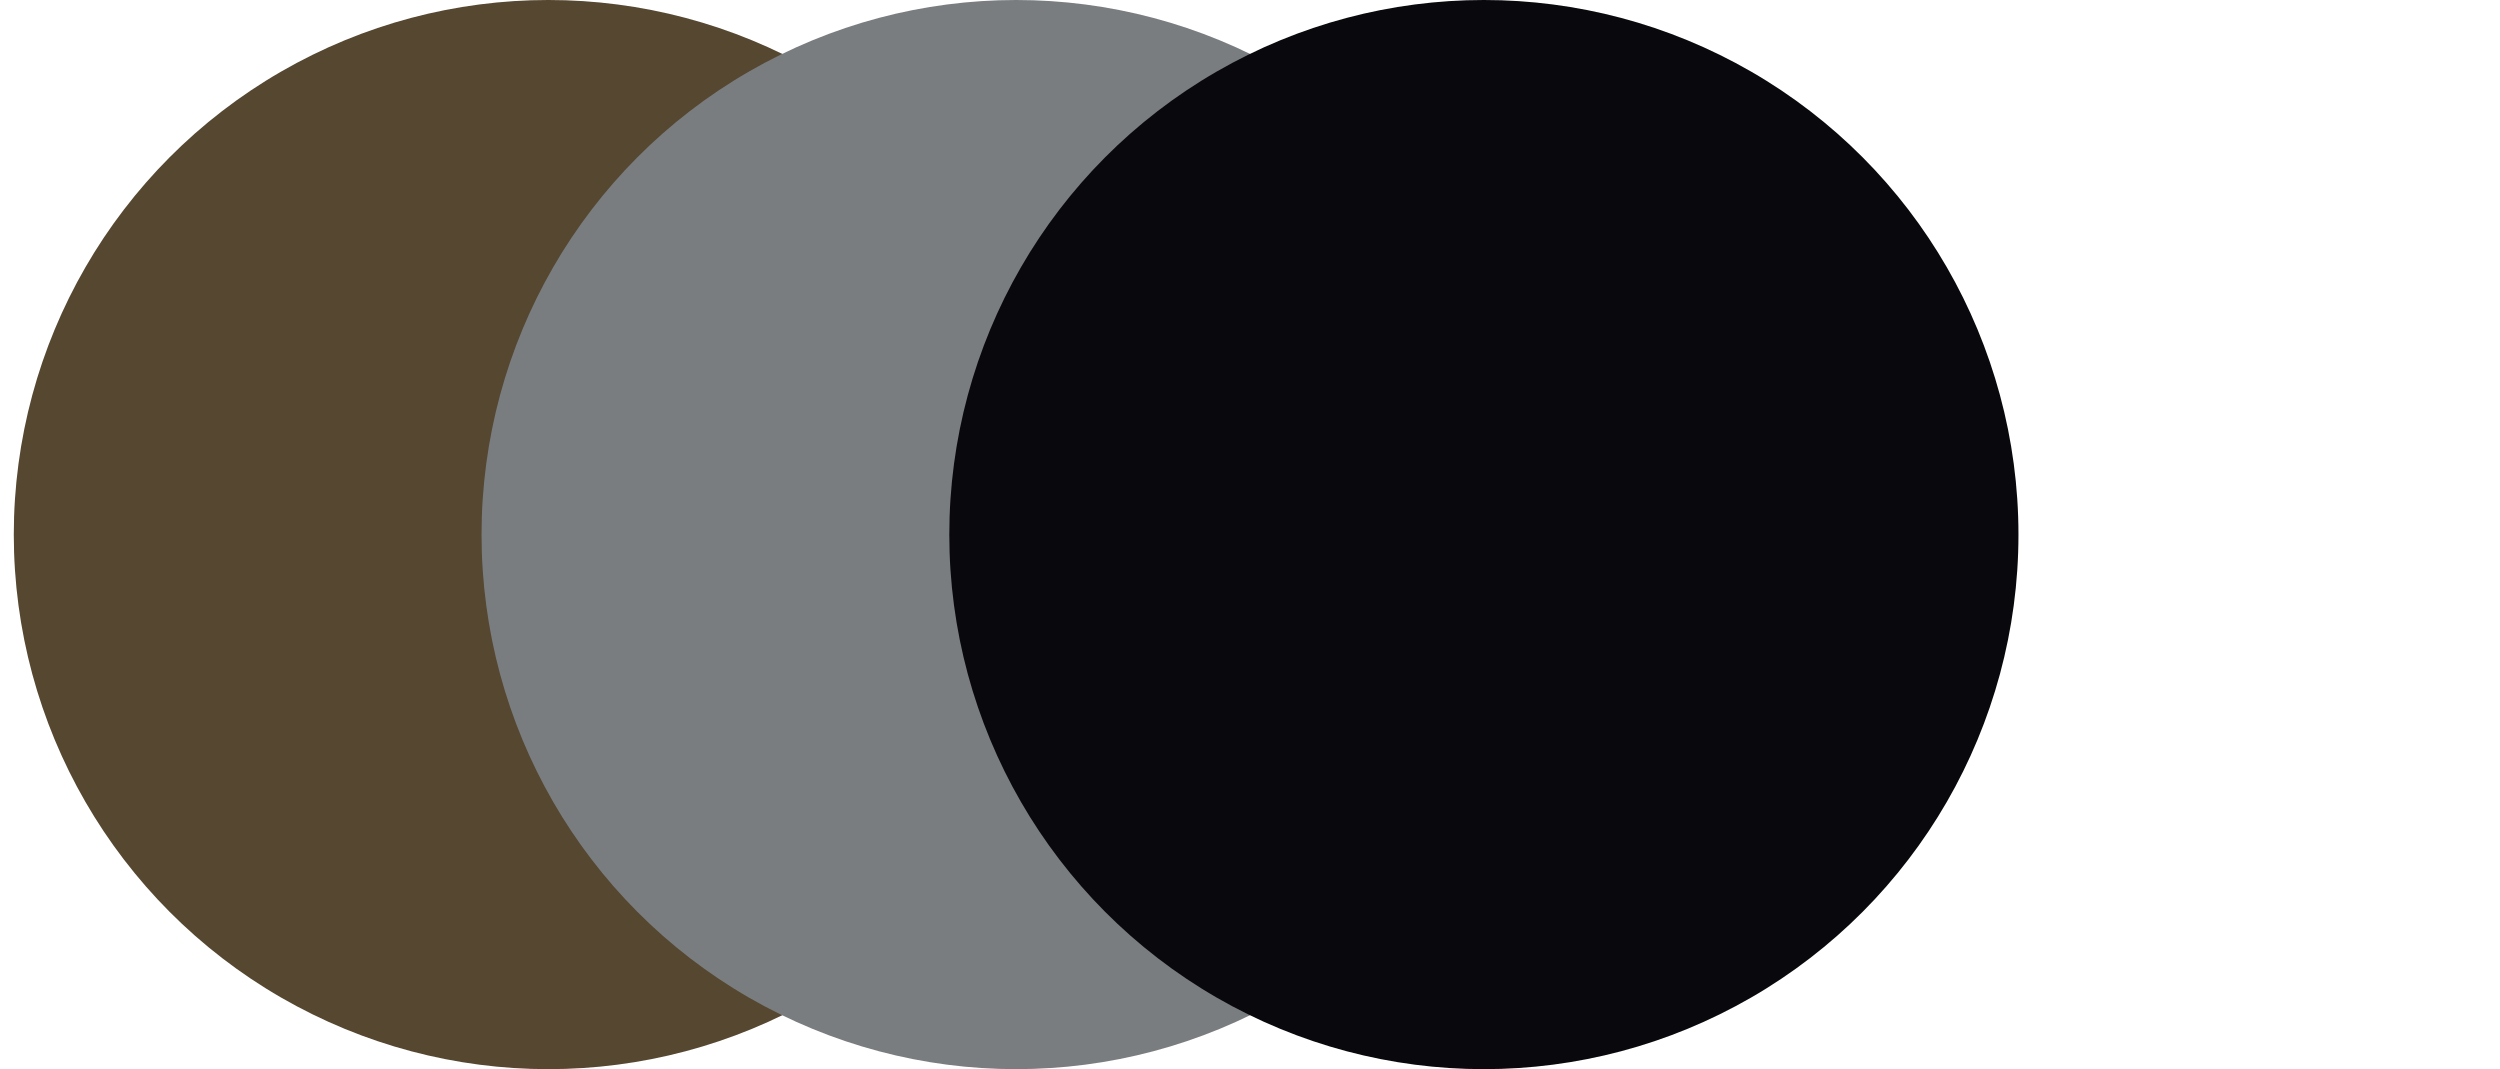
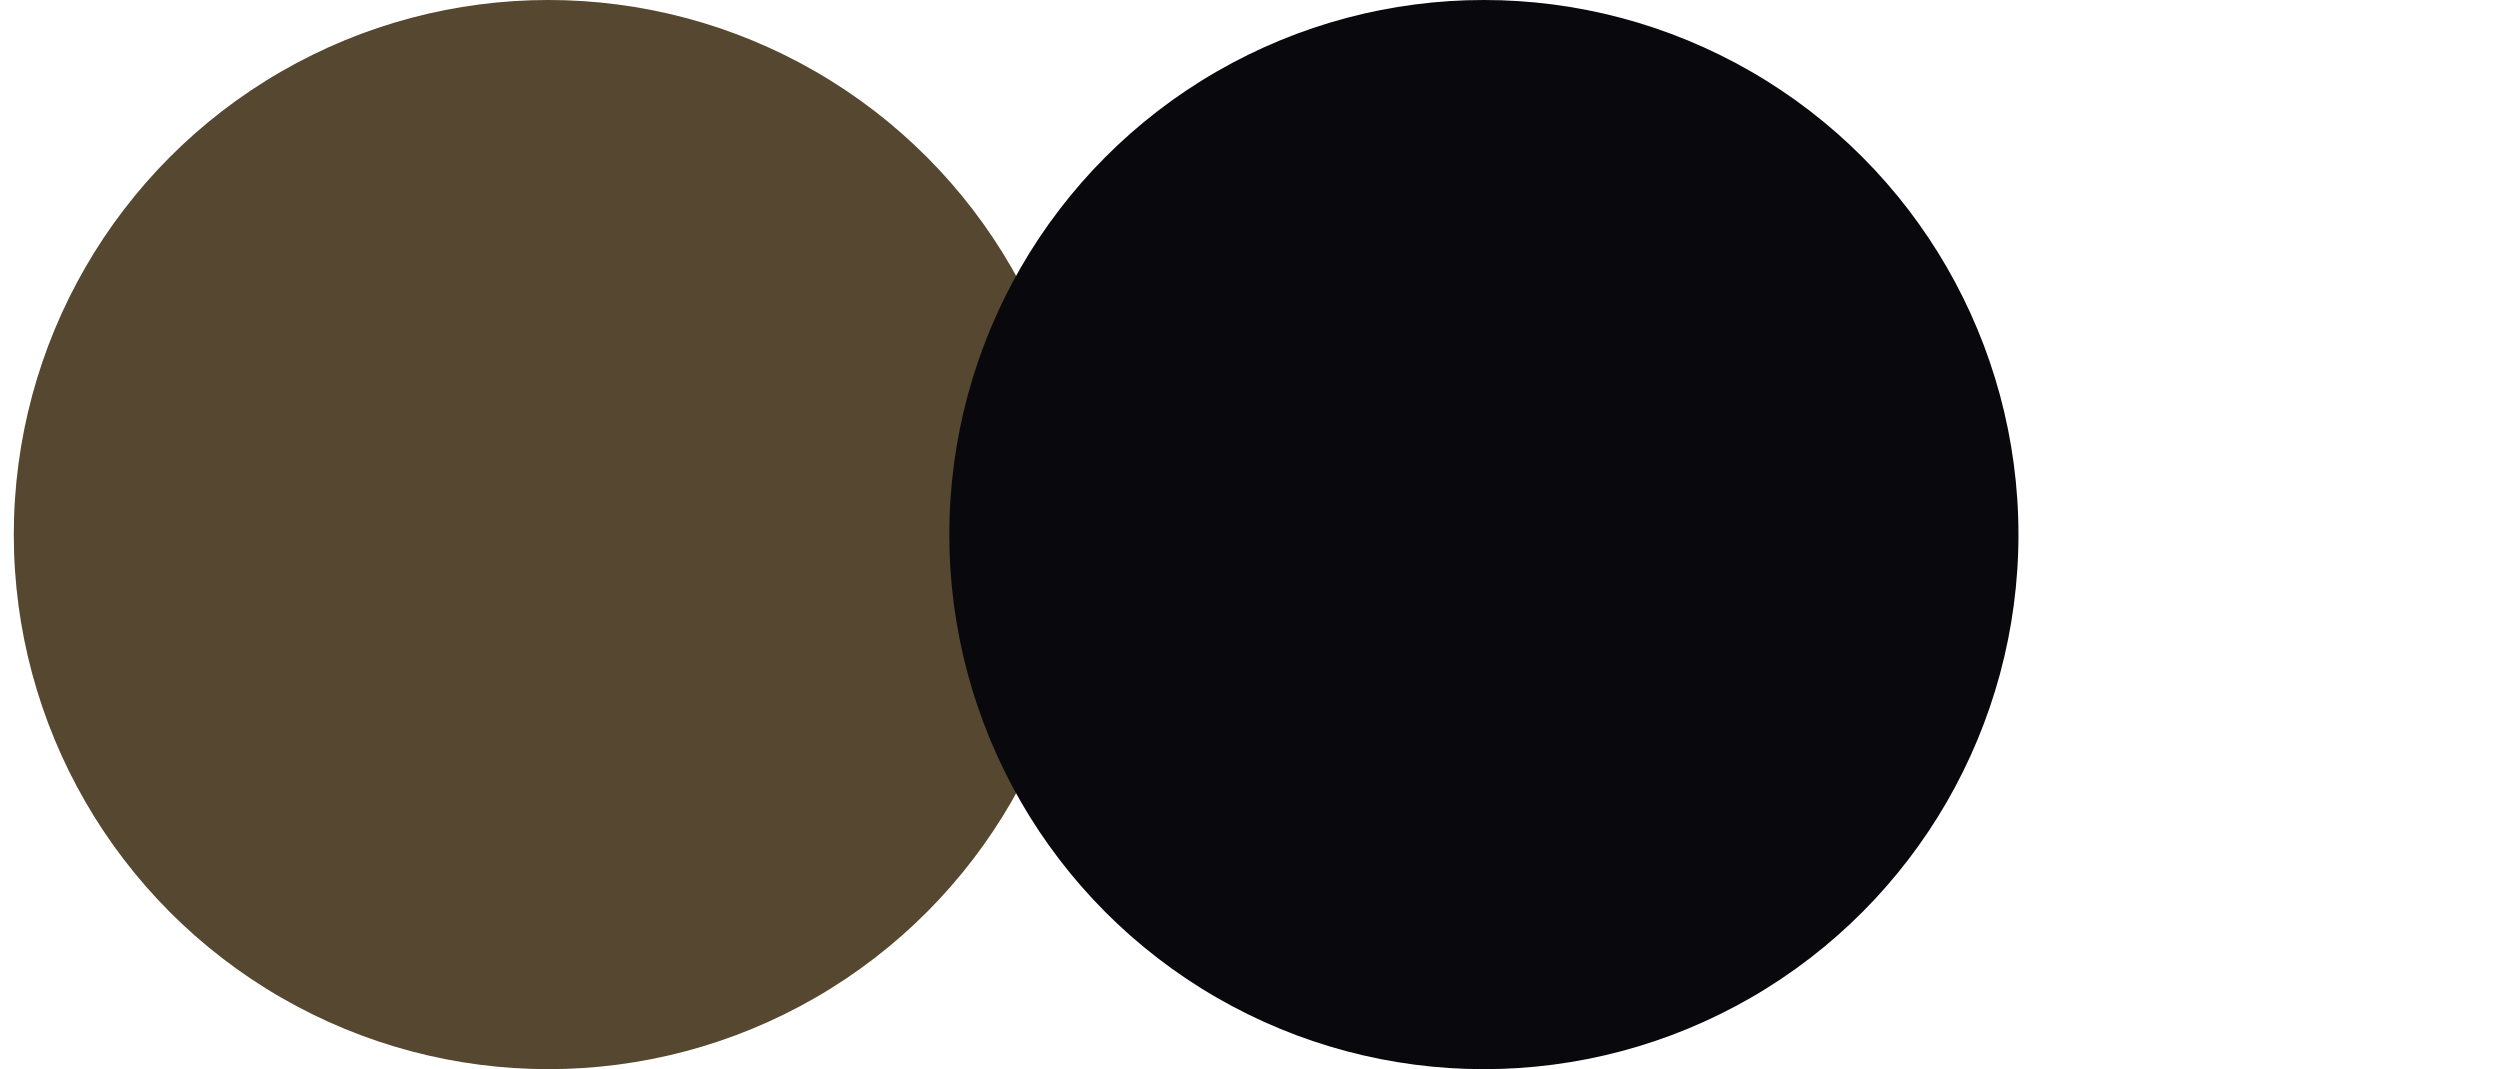
<svg xmlns="http://www.w3.org/2000/svg" id="Camada_1" data-name="Camada 1" viewBox="0 0 235.7 100.8">
  <circle cx="51.7" cy="50.4" r="50.4" style="fill: #554730;" />
-   <circle cx="95.8" cy="50.4" r="50.4" style="fill: #7a7d80;" />
  <circle cx="139.9" cy="50.4" r="50.4" style="fill: #09090d;" />
</svg>